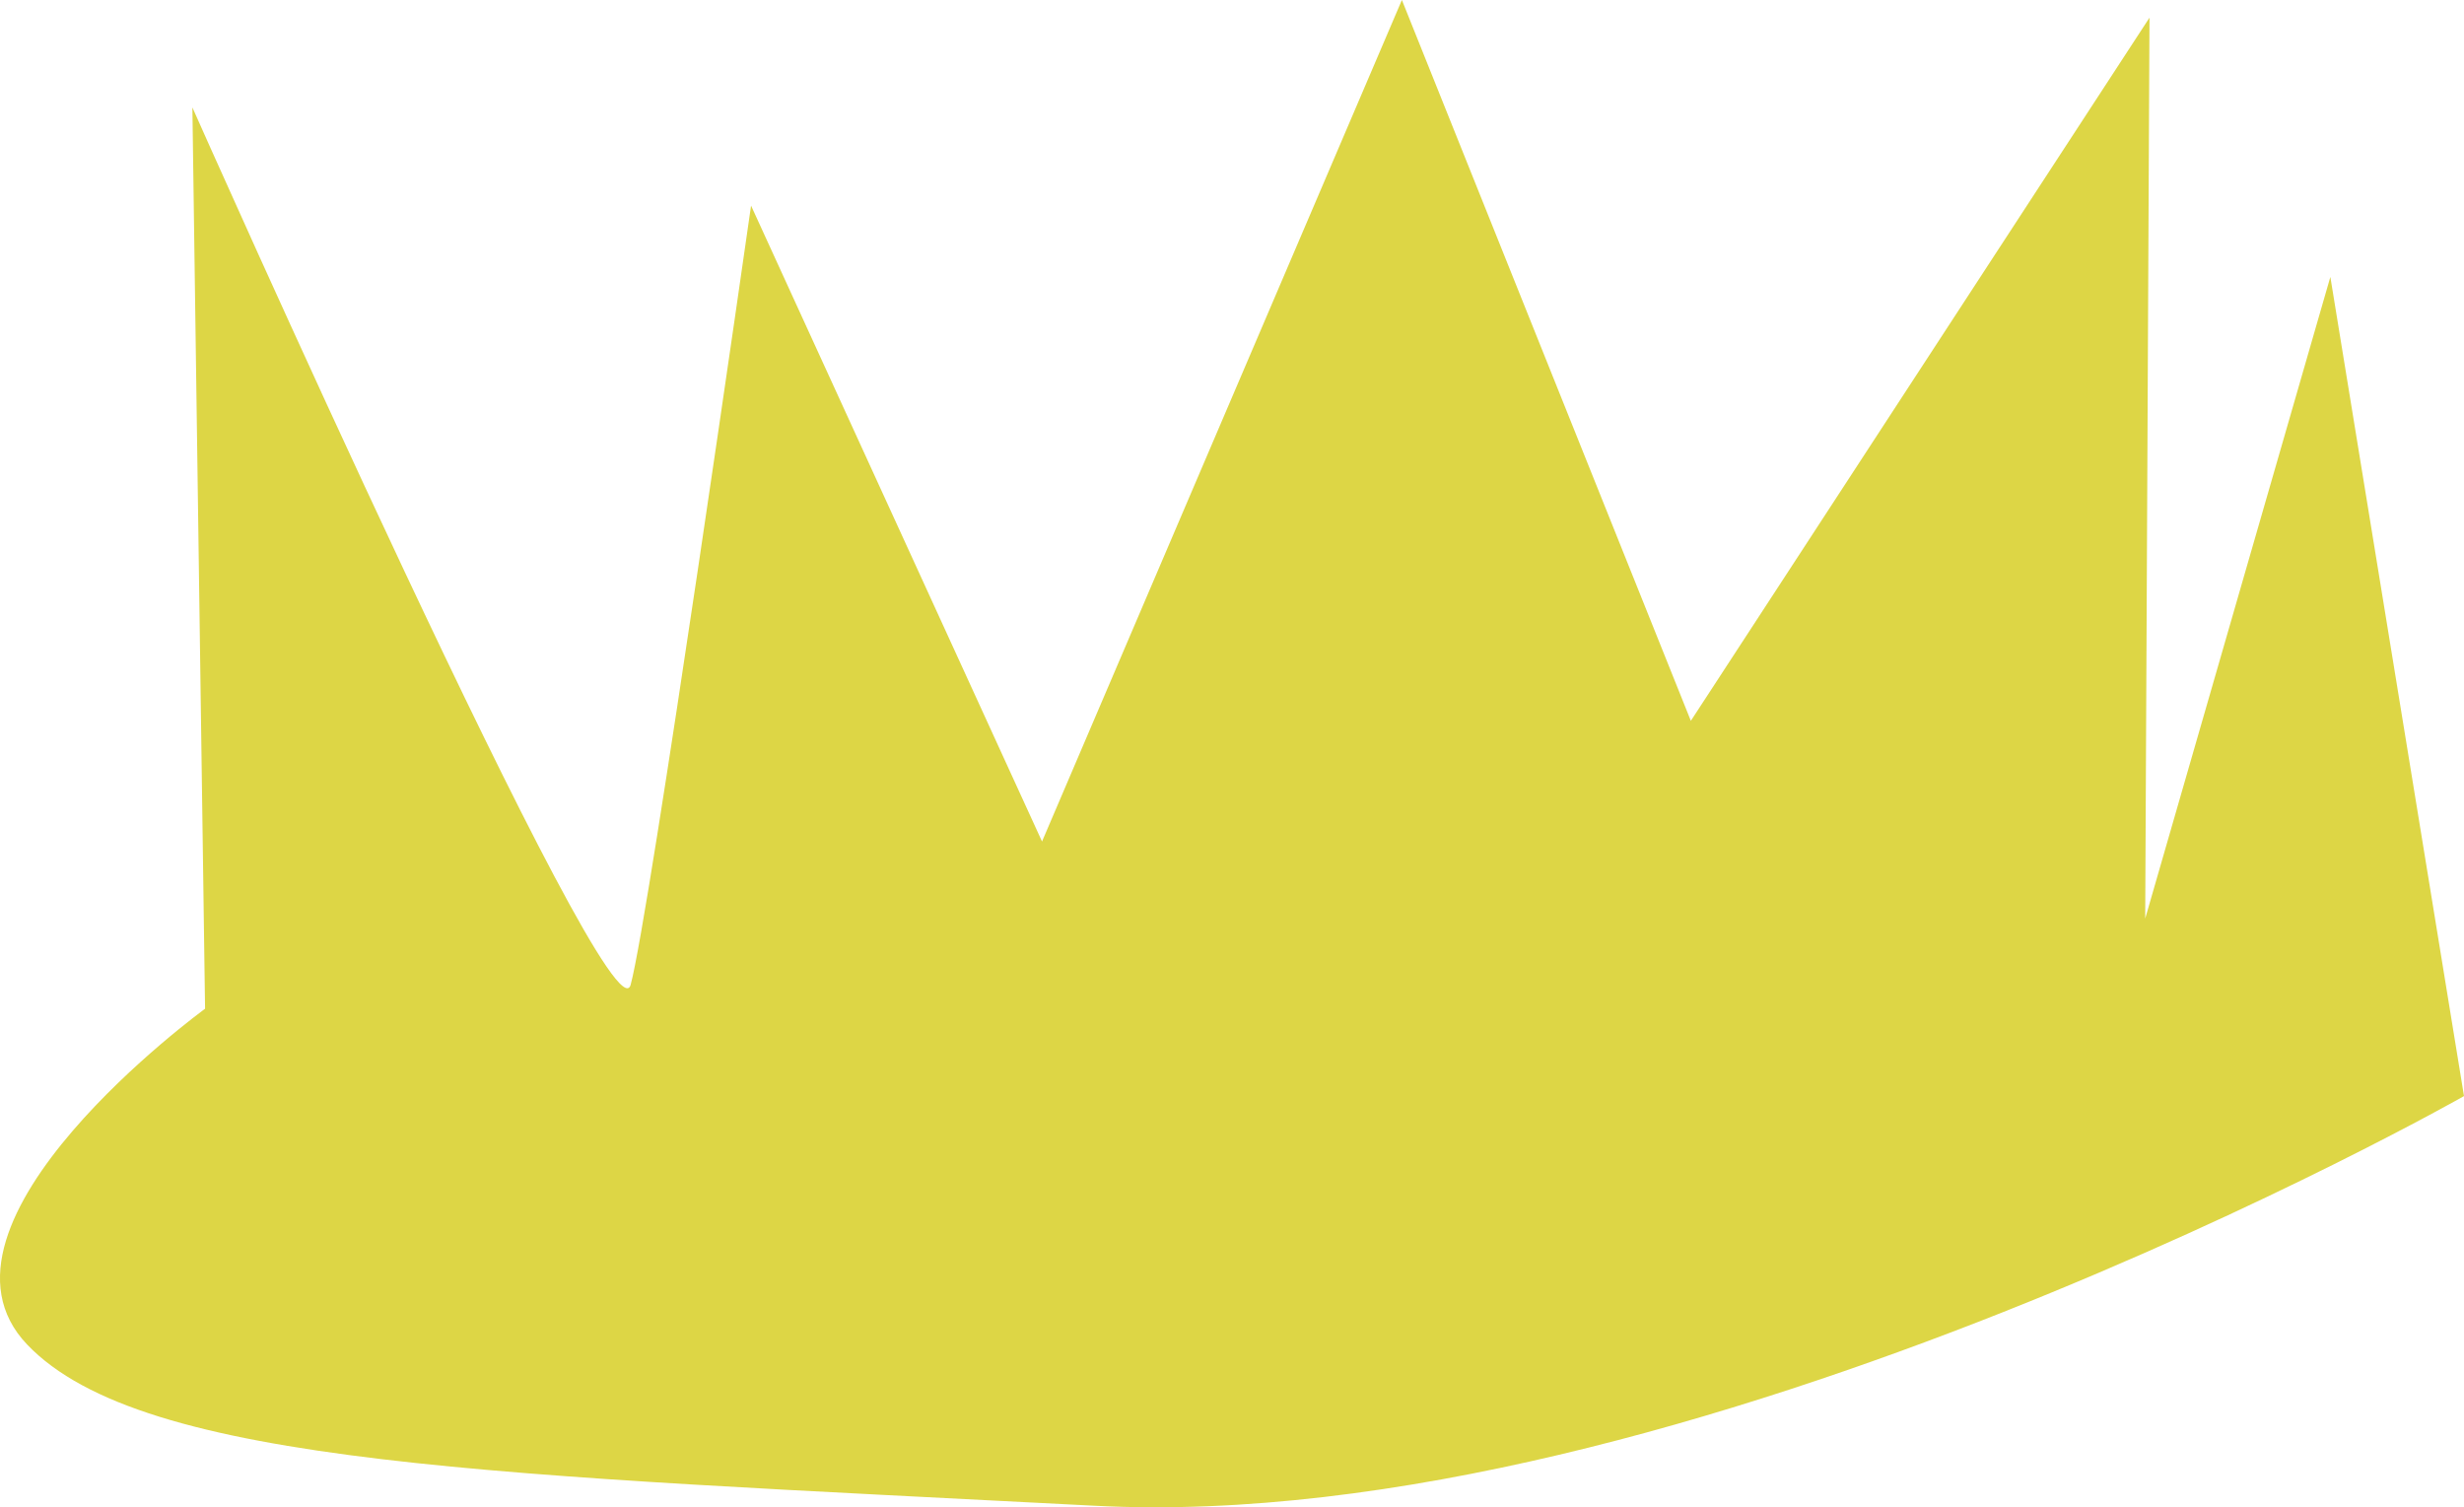
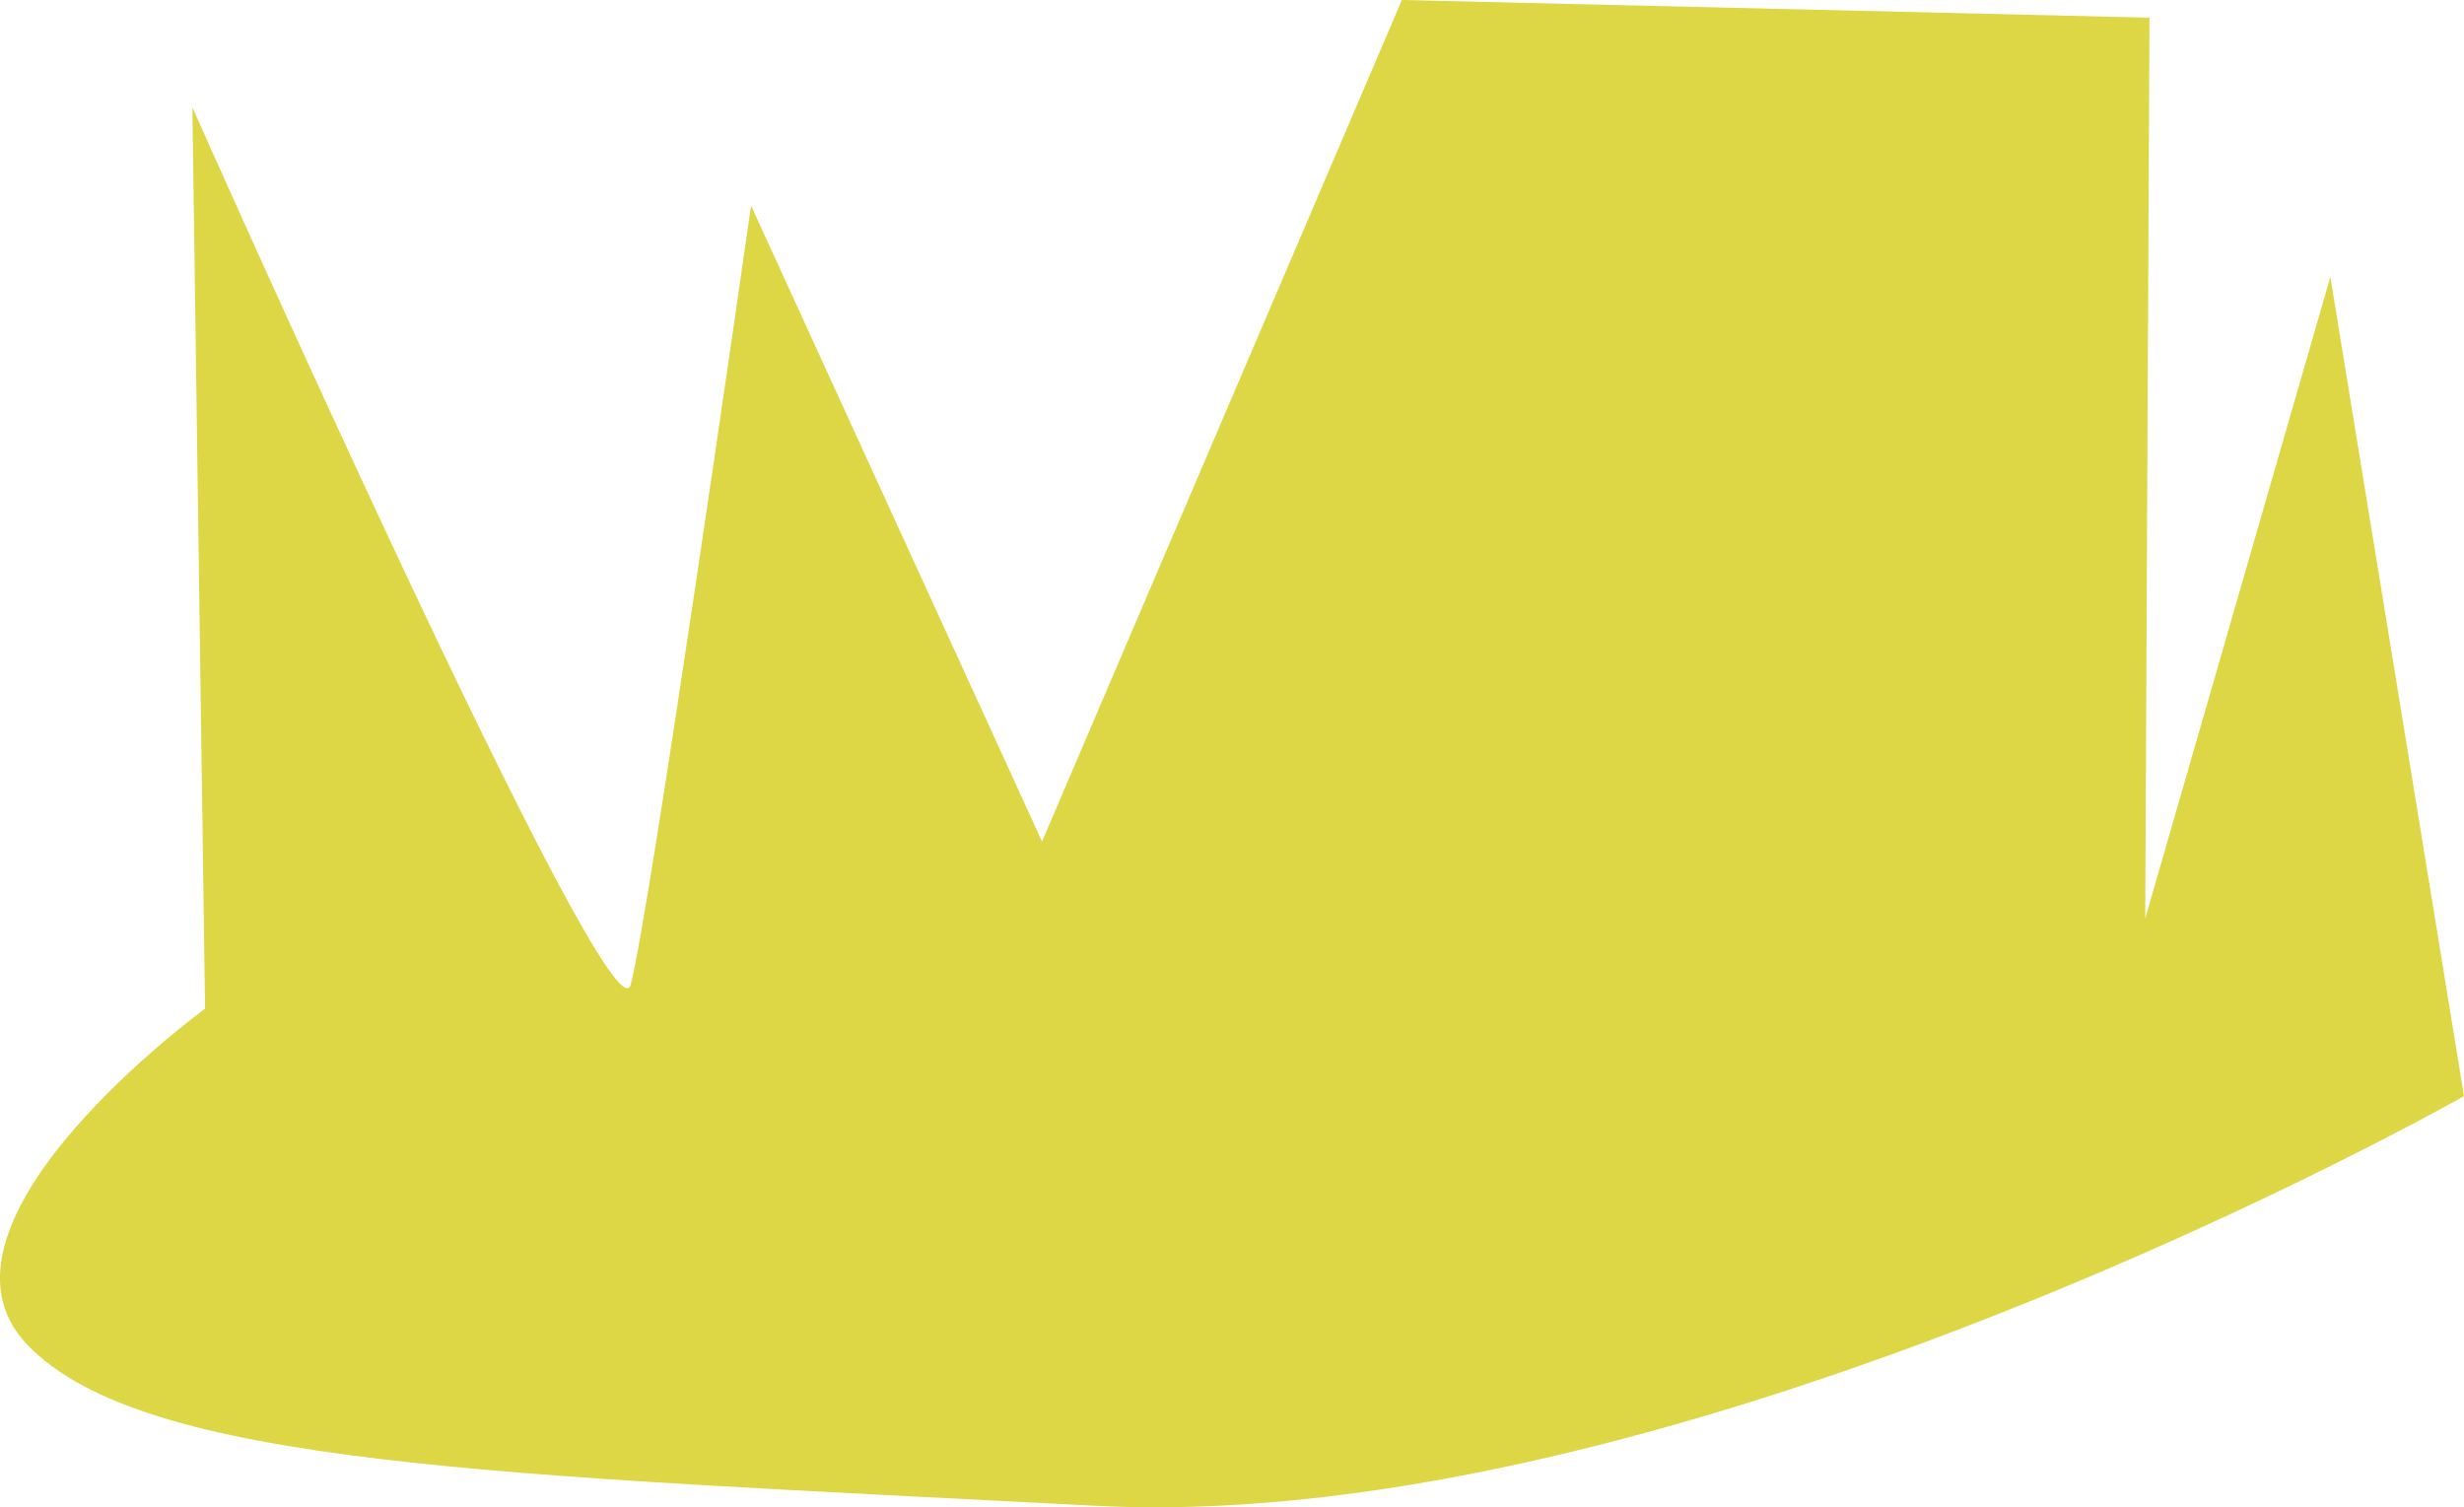
<svg xmlns="http://www.w3.org/2000/svg" version="1.1" id="Layer_1" x="0px" y="0px" width="110.326px" height="67.489px" viewBox="0 0 110.326 67.489" style="enable-background:new 0 0 110.326 67.489;" xml:space="preserve">
  <style type="text/css">

	.st0{fill:#DDD645;}

</style>
-   <path class="st0" d="M9.182,45.166L8.614,4.81c0,0,18.79,42.308,19.623,39.284c0.833-3.025,5.392-34.887,5.392-34.887l13.028,28.471  L62.77,0l12.938,32.275L96.244,0.791l-0.192,40.337l8.29-28.729l5.984,36.678c0,0-34.719,19.73-61.327,18.341  S6.415,65.652,1.215,60.201S9.182,45.166,9.182,45.166z" />
+   <path class="st0" d="M9.182,45.166L8.614,4.81c0,0,18.79,42.308,19.623,39.284c0.833-3.025,5.392-34.887,5.392-34.887l13.028,28.471  L62.77,0L96.244,0.791l-0.192,40.337l8.29-28.729l5.984,36.678c0,0-34.719,19.73-61.327,18.341  S6.415,65.652,1.215,60.201S9.182,45.166,9.182,45.166z" />
</svg>